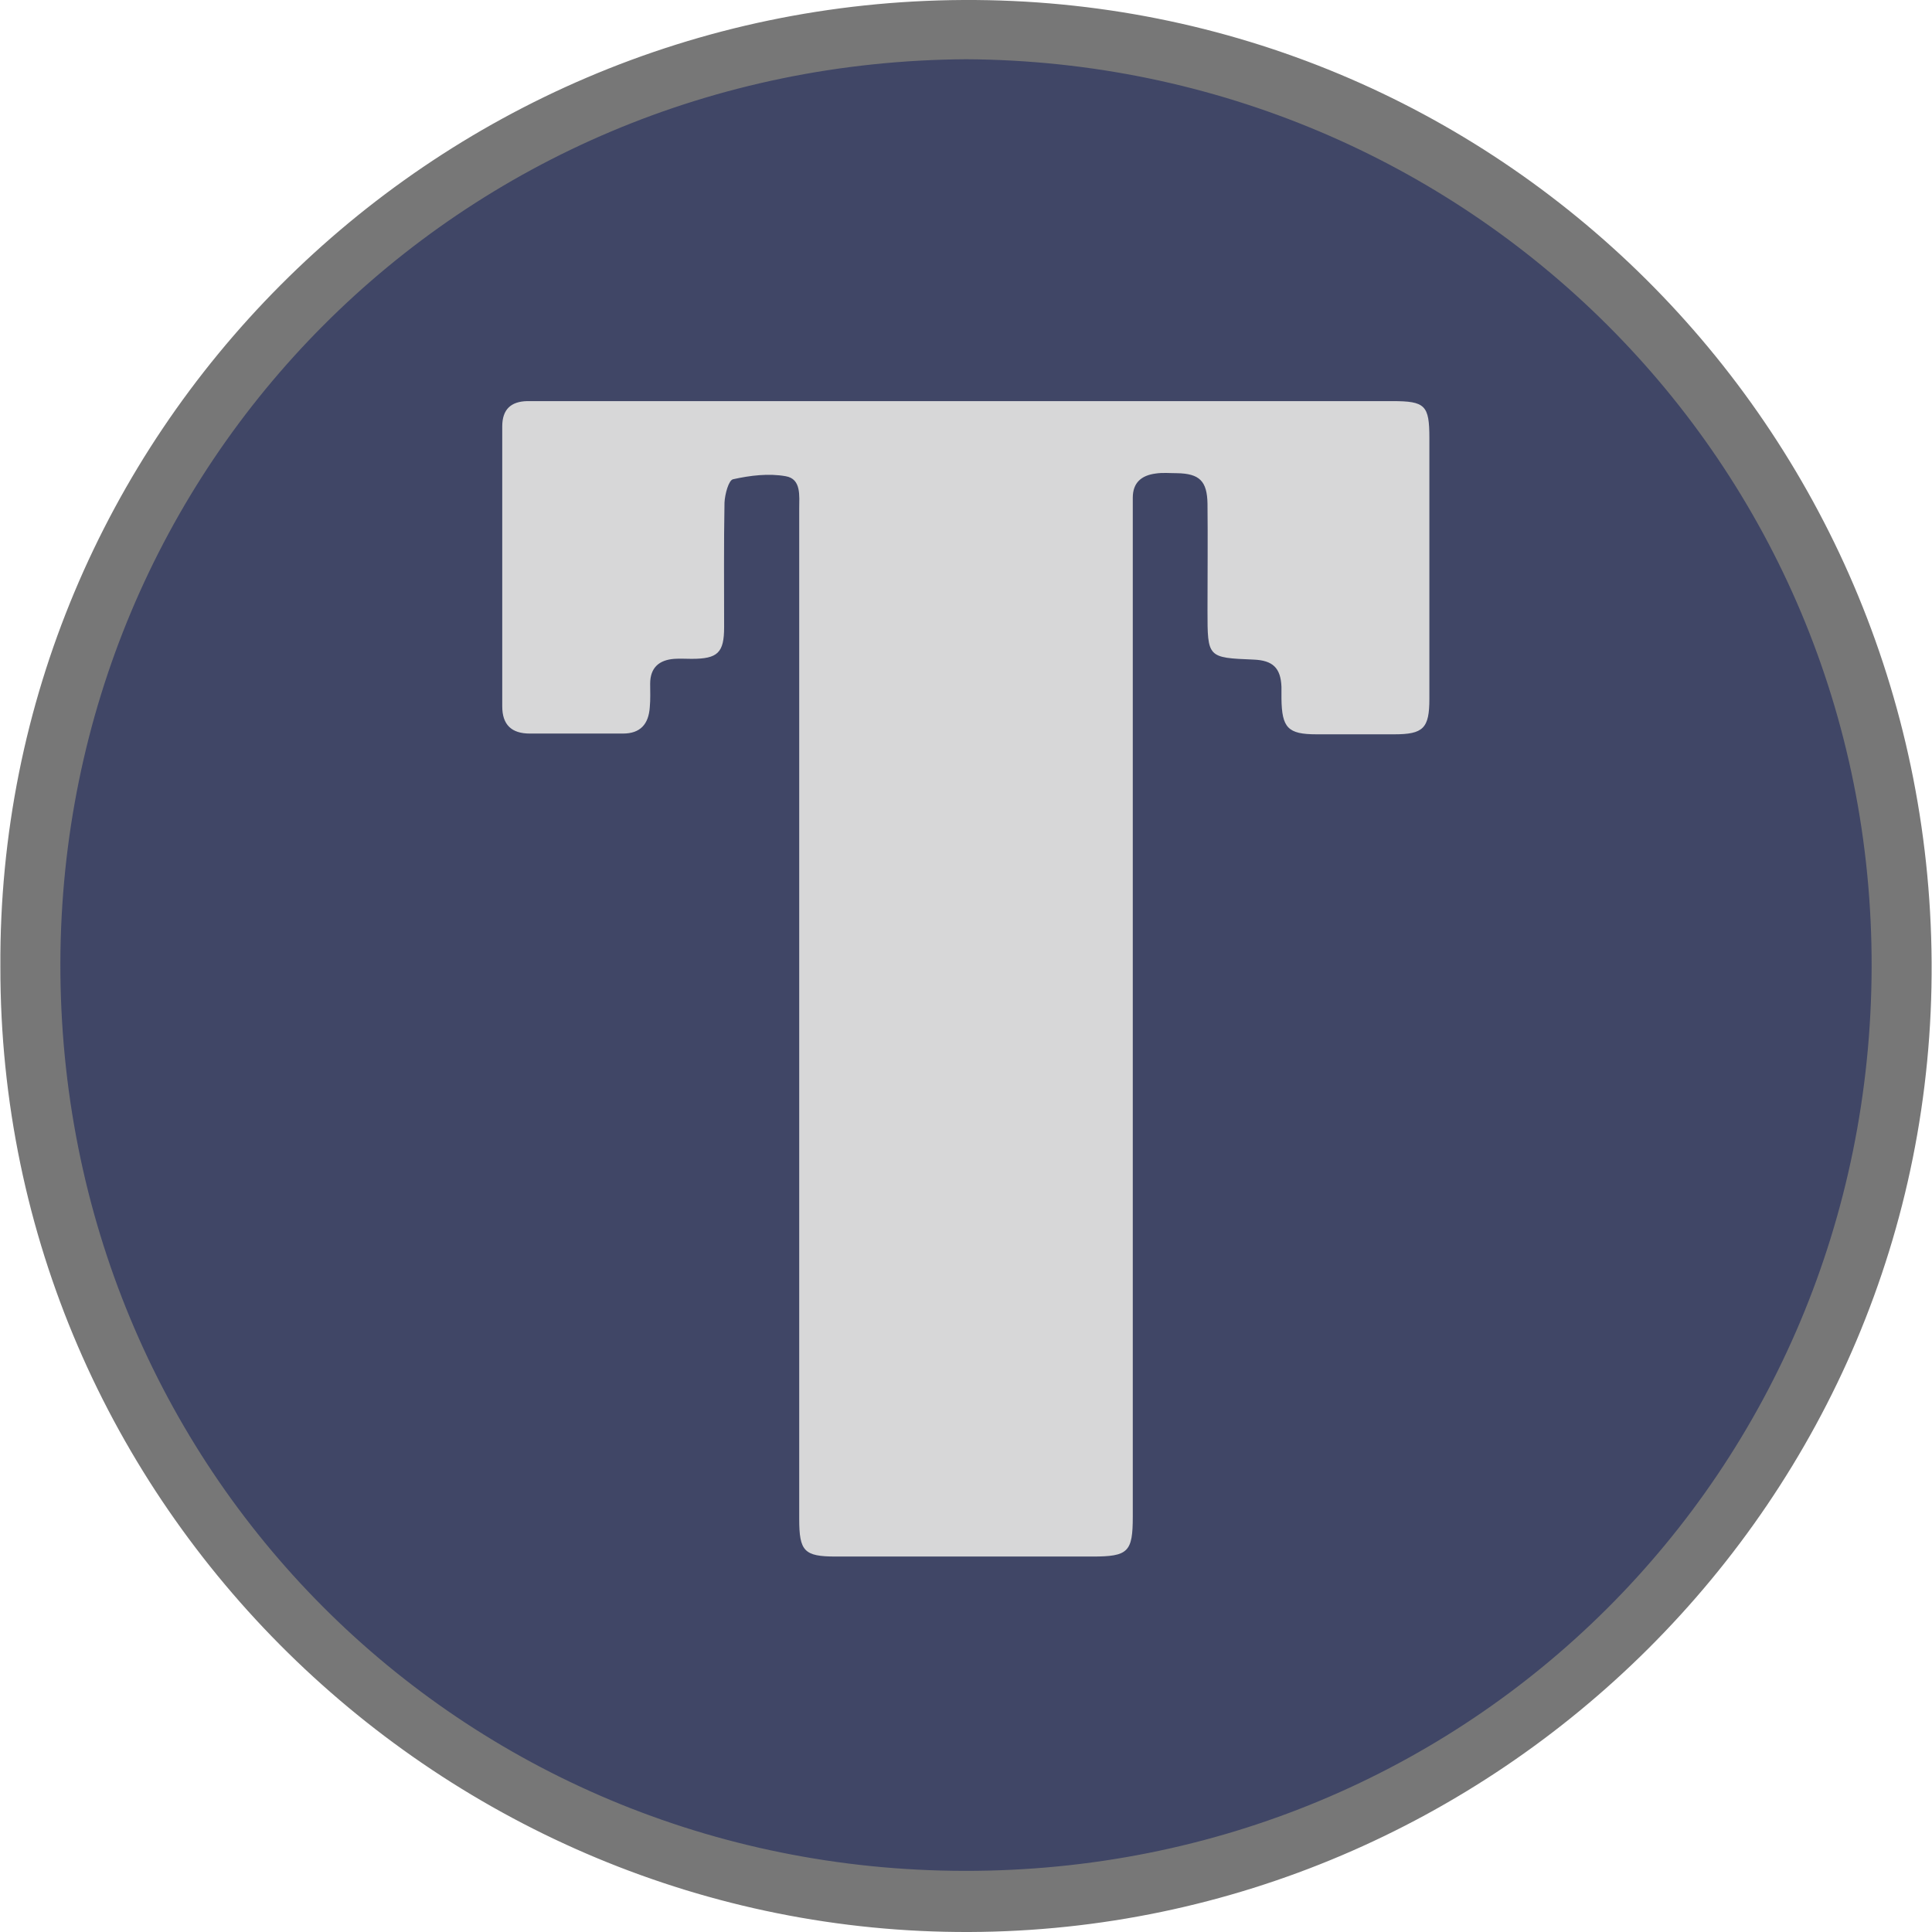
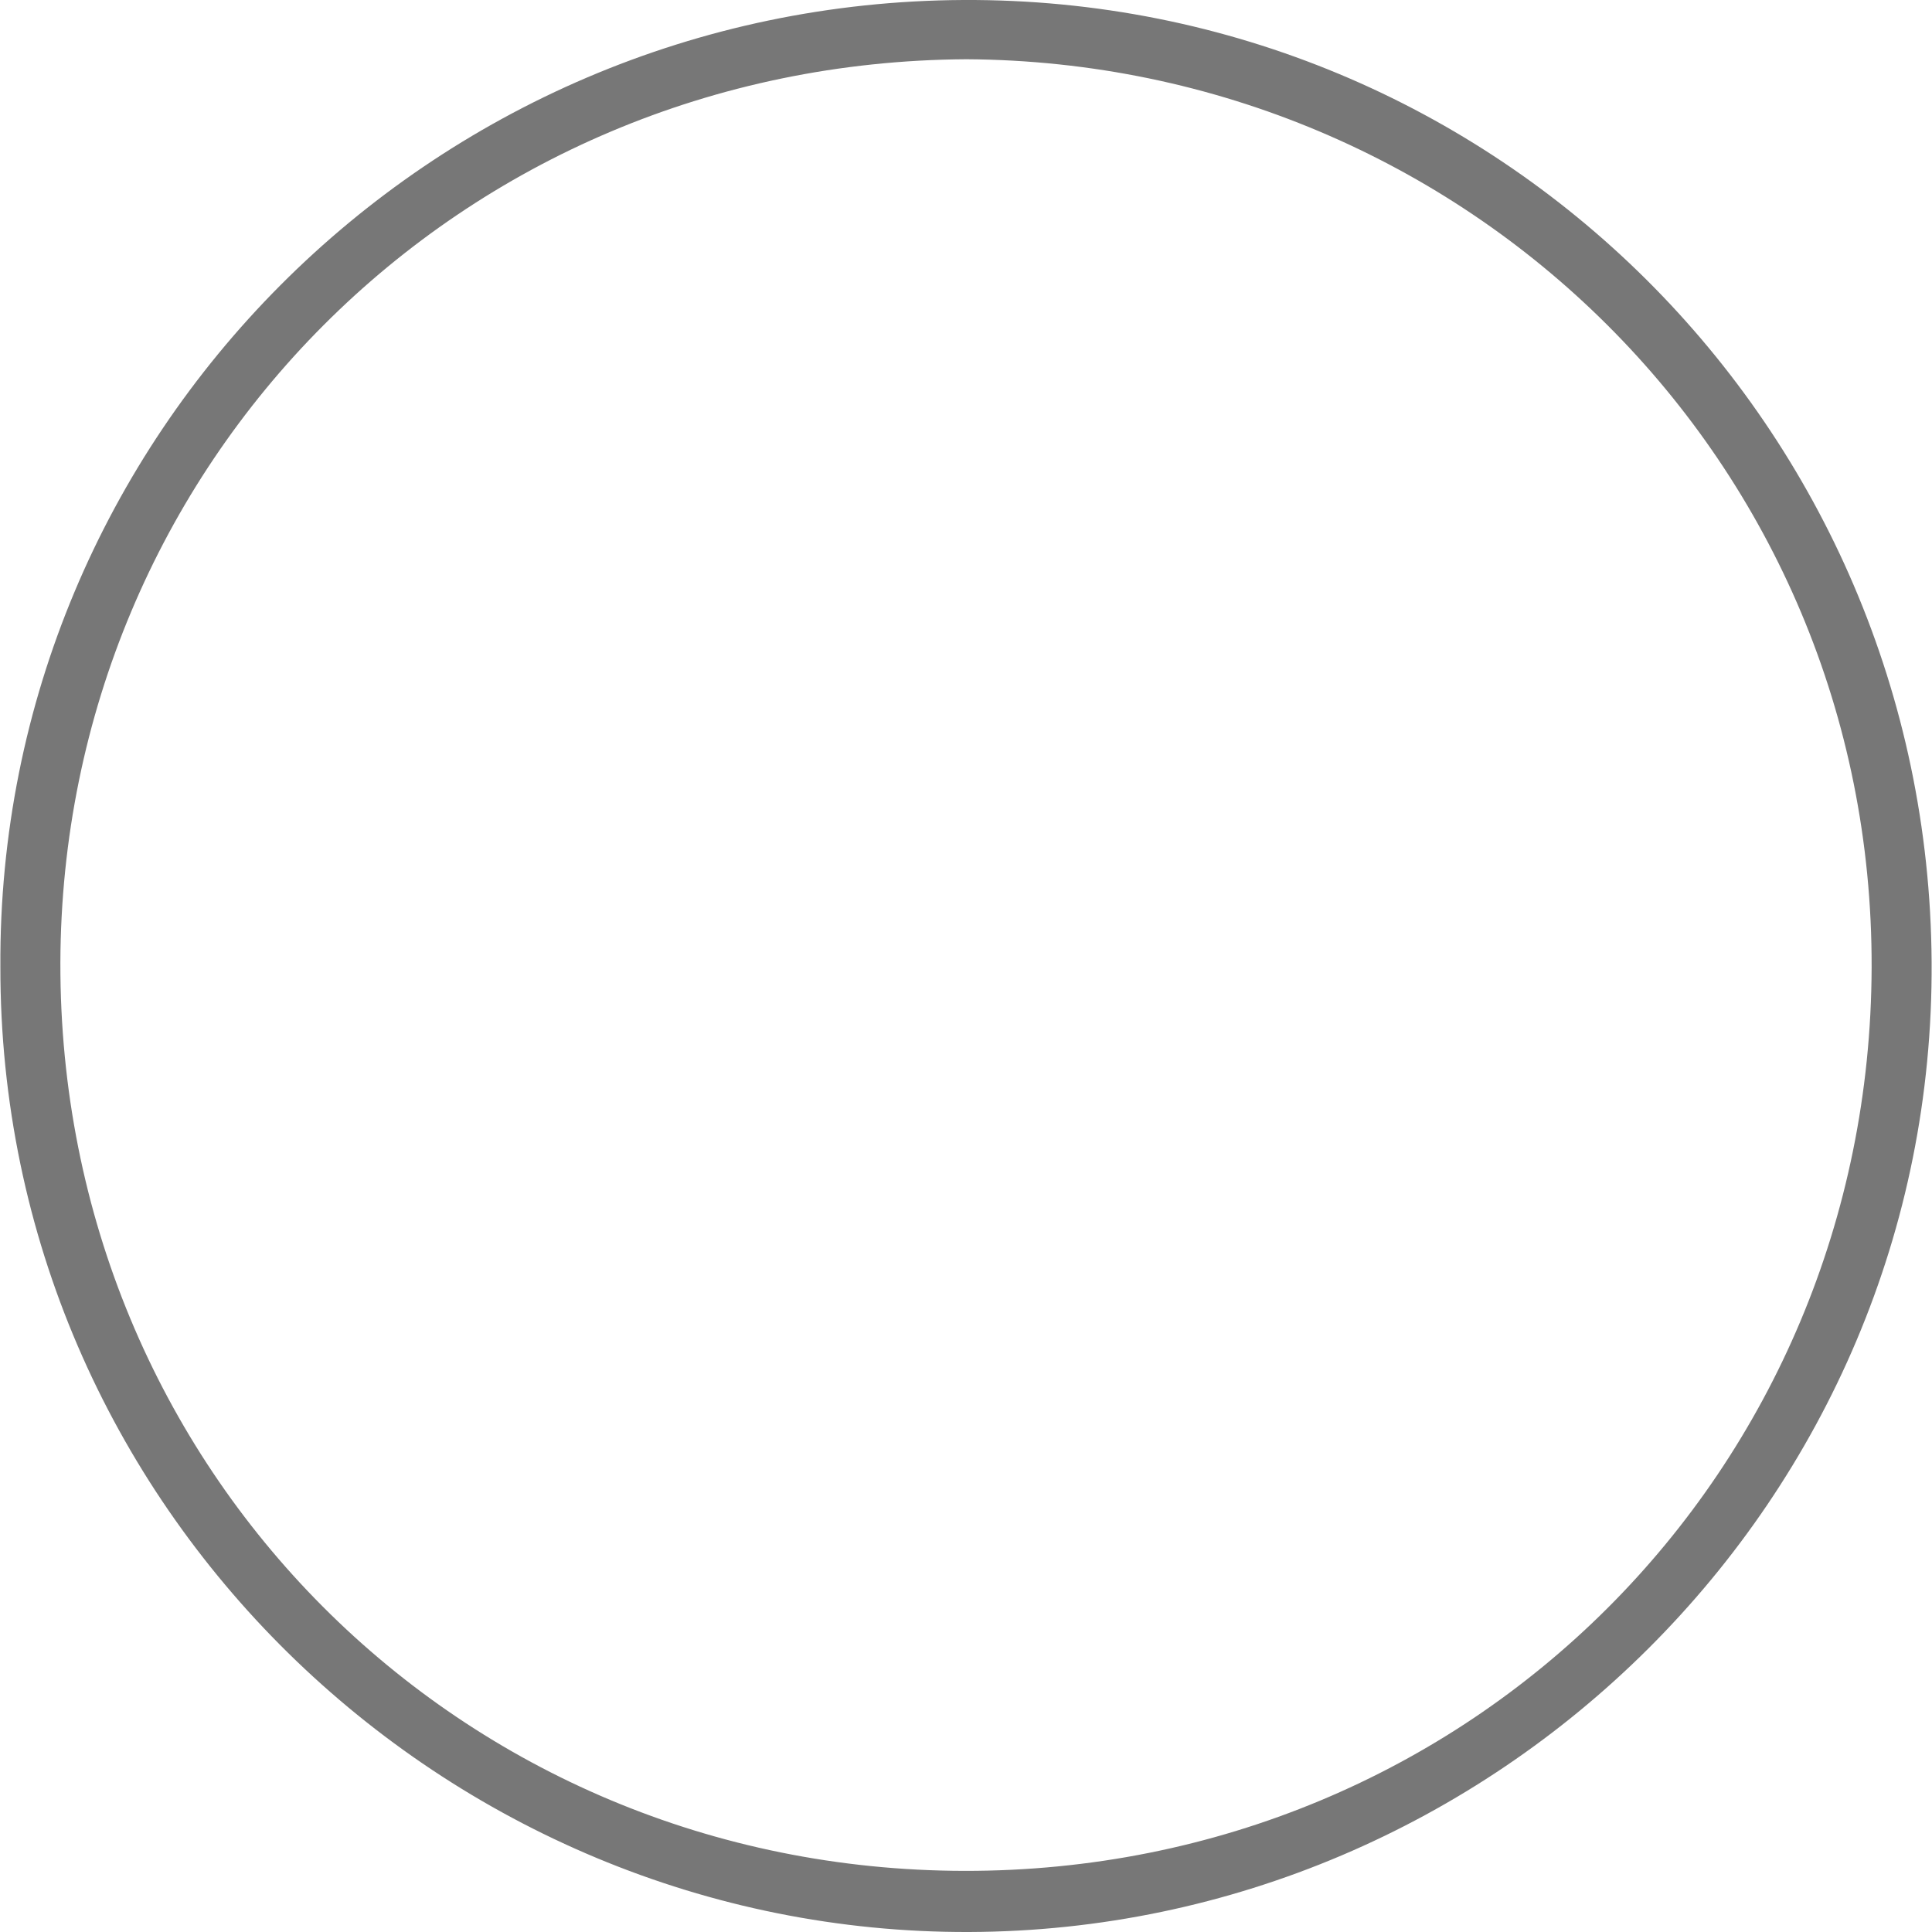
<svg xmlns="http://www.w3.org/2000/svg" version="1.1" id="Layer_1" x="0px" y="0px" viewBox="0 0 512 512" style="enable-background:new 0 0 512 512;" xml:space="preserve">
  <style type="text/css">
	.st0{fill:#404666;}
	.st1{fill:#D7D7D8;}
	.st2{fill:#777777;}
</style>
-   <circle class="st0" cx="256" cy="256" r="249" />
-   <path class="st1" d="M211.8,268.8c0-44.7,0-89.3,0-134c0-3.4,0.6-7.9-3.6-8.6c-4.5-0.8-9.4-0.2-13.9,0.8c-1.2,0.2-2.2,4-2.3,6.2  c-0.2,11-0.1,22-0.1,33c0,6.8-1.7,8.4-8.6,8.4c-1.5,0-3.1-0.1-4.6,0c-4,0.3-6.4,2.3-6.4,6.6c0,2.1,0.1,4.1-0.1,6.2  c-0.3,4.5-2.5,7-7.1,7c-8.2,0-16.5,0-24.7,0c-4.8,0-7.3-2.3-7.3-7.2c0-24.7,0-49.5,0-74.2c0-4.5,2.3-6.6,6.6-6.7c1,0,2.1,0,3.1,0  c75.4,0,150.8,0,226.2,0c8.7,0,9.8,1.1,9.8,9.8c0,23,0,46,0,69.1c0,7.8-1.6,9.4-9.3,9.4c-6.9,0-13.7,0-20.6,0  c-7.6,0-9.2-1.7-9.3-9.5c0-1,0-2.1,0-3.1c-0.2-5-2.3-7-7.4-7.2c-12.2-0.5-12.2-0.5-12.2-13c0-9.4,0.1-18.9,0-28.3  c-0.1-6-2.1-8-8.1-8.1c-1.9,0-3.8-0.2-5.7,0.1c-3.7,0.5-6,2.4-6,6.4c0,1.5,0,3.1,0,4.6c0,88.5,0,177,0,265.4  c0,9.4-1.2,10.6-10.7,10.6c-22.7,0-45.4,0-68,0c-8.4,0-9.7-1.4-9.7-10C211.8,357.8,211.8,313.3,211.8,268.8z" />
-   <path class="st2" d="M0.1,256.2C-0.7,115.5,113.7,0.7,255.3,0C396.5-0.7,511,113.1,511.9,254.9c0.9,142.8-115.9,256.6-255,257.1  C118,512.5-0.1,399.5,0.1,256.2z M256.1,15.7C121.5,16.5,16.4,123.1,16,255.1c-0.3,134.4,105.9,240.5,239.6,240.7  c134.2,0.2,240-106,240.4-239.4C496.4,122.4,388.7,16.5,256.1,15.7z" />
+   <path class="st2" d="M0.1,256.2C-0.7,115.5,113.7,0.7,255.3,0C396.5-0.7,511,113.1,511.9,254.9c0.9,142.8-115.9,256.6-255,257.1  C118,512.5-0.1,399.5,0.1,256.2z M256.1,15.7C121.5,16.5,16.4,123.1,16,255.1c-0.3,134.4,105.9,240.5,239.6,240.7  c134.2,0.2,240-106,240.4-239.4C496.4,122.4,388.7,16.5,256.1,15.7" />
</svg>